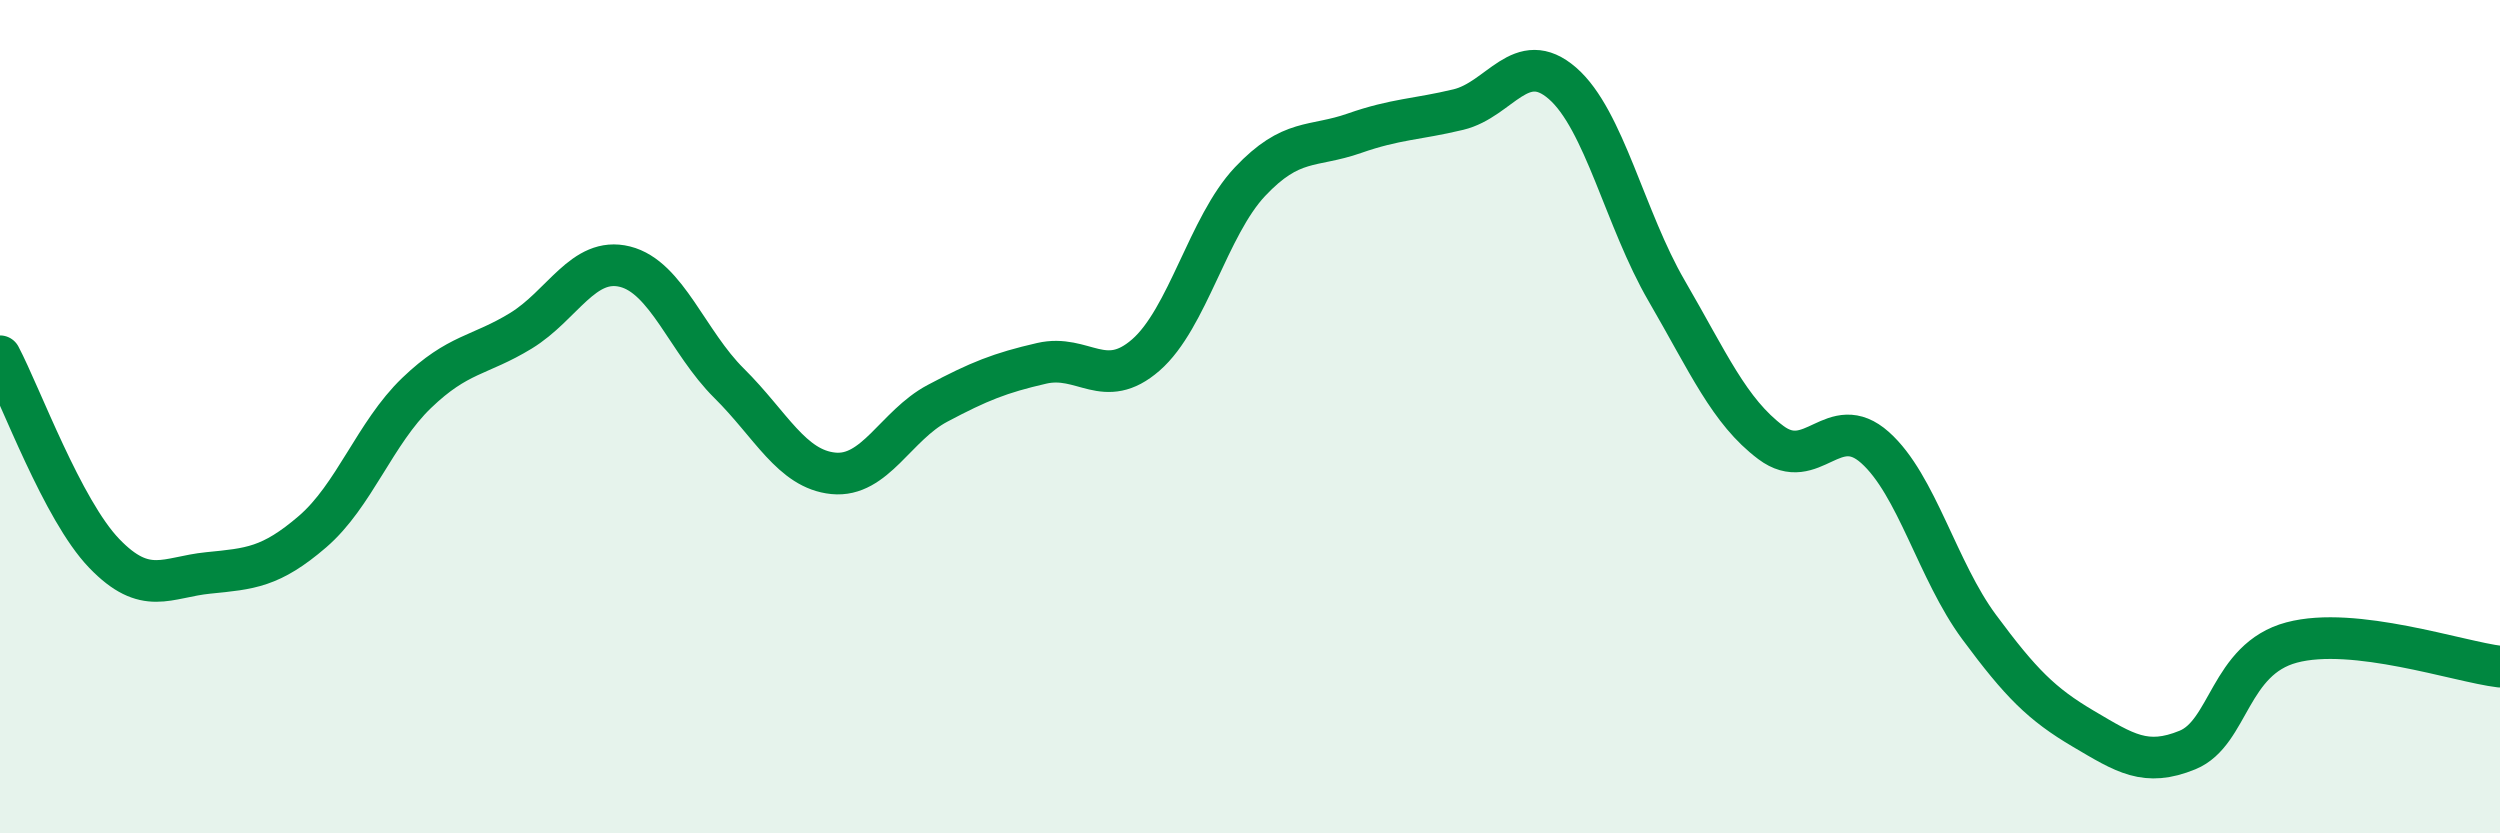
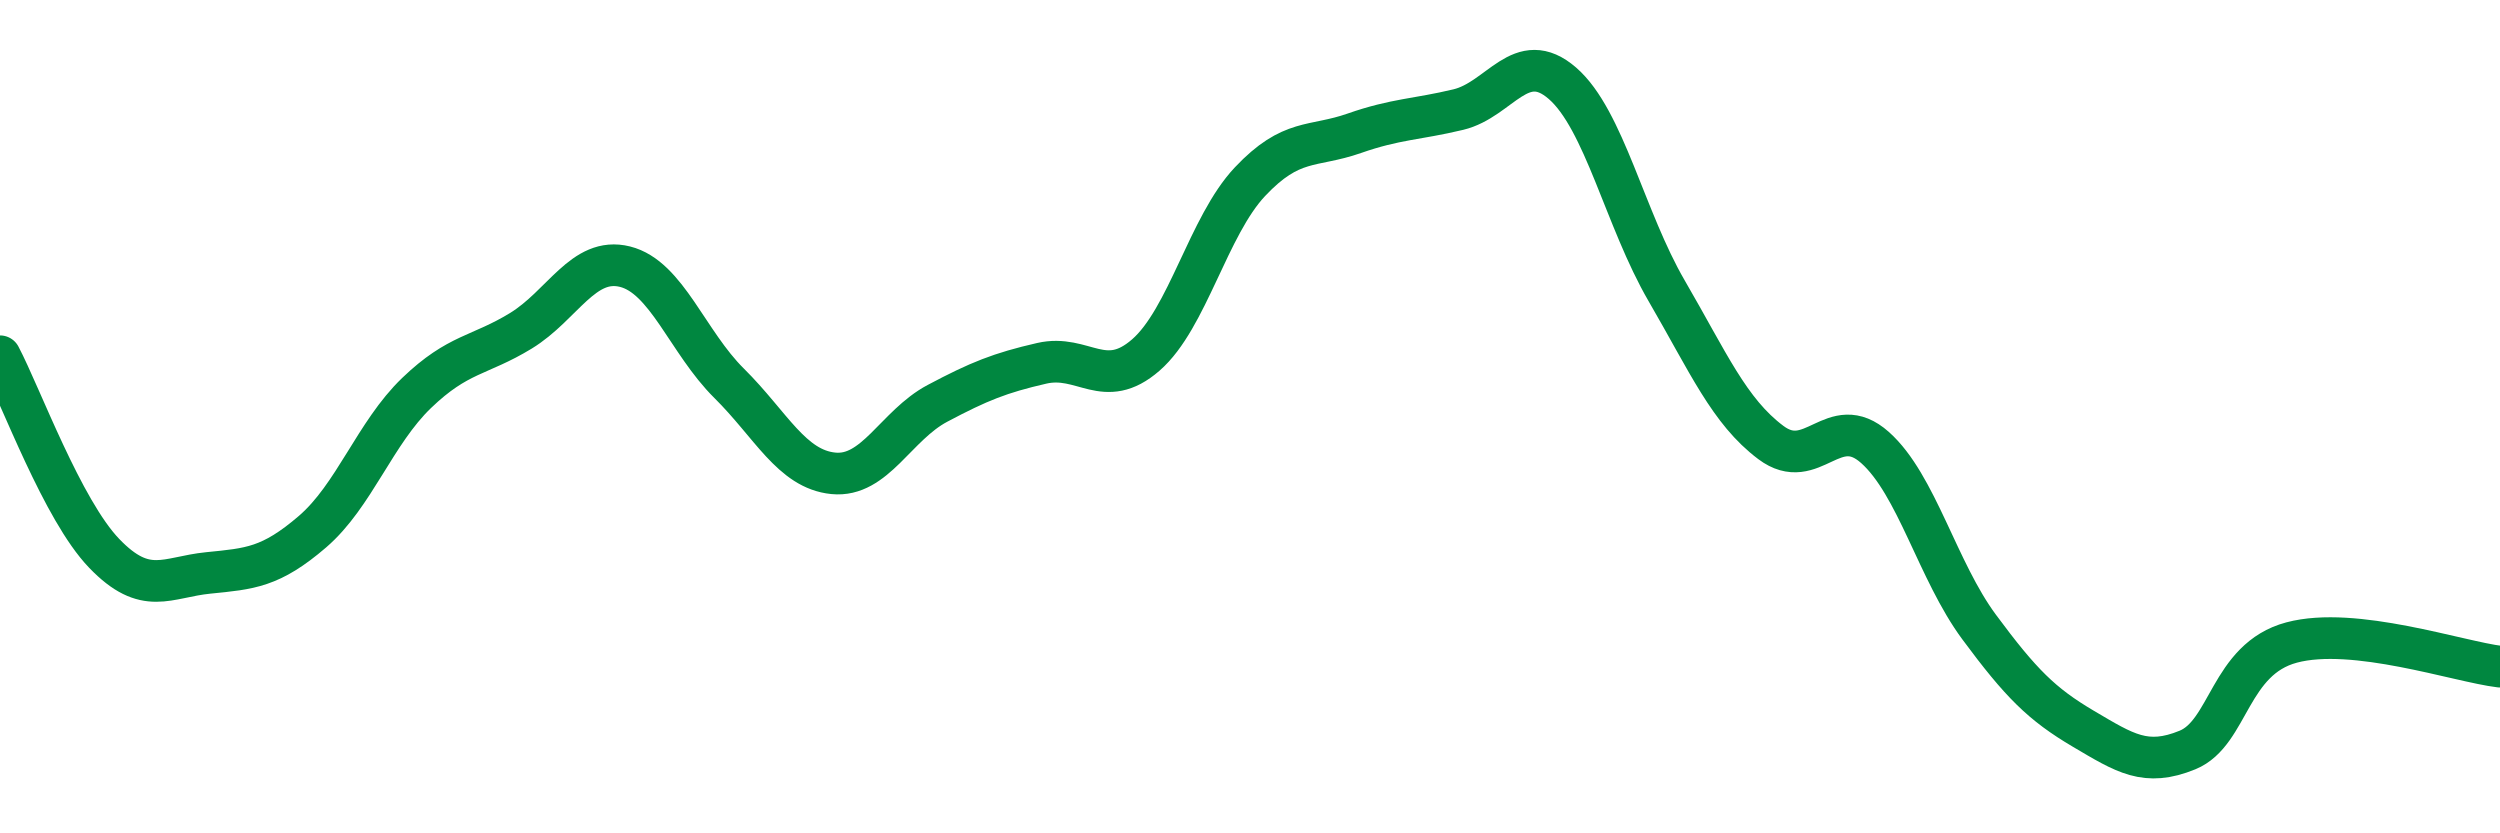
<svg xmlns="http://www.w3.org/2000/svg" width="60" height="20" viewBox="0 0 60 20">
-   <path d="M 0,8.55 C 0.5,9.5 1.5,12.24 2.5,13.28 C 3.5,14.32 4,13.85 5,13.75 C 6,13.65 6.5,13.62 7.5,12.76 C 8.5,11.9 9,10.39 10,9.43 C 11,8.47 11.5,8.55 12.5,7.94 C 13.5,7.33 14,6.15 15,6.4 C 16,6.65 16.5,8.21 17.5,9.2 C 18.5,10.19 19,11.26 20,11.36 C 21,11.46 21.5,10.21 22.5,9.68 C 23.5,9.15 24,8.95 25,8.72 C 26,8.49 26.5,9.39 27.5,8.52 C 28.5,7.65 29,5.42 30,4.36 C 31,3.3 31.5,3.55 32.5,3.2 C 33.5,2.85 34,2.87 35,2.63 C 36,2.39 36.5,1.13 37.5,2 C 38.5,2.87 39,5.26 40,6.98 C 41,8.7 41.5,9.87 42.5,10.62 C 43.5,11.37 44,9.85 45,10.74 C 46,11.63 46.5,13.7 47.5,15.05 C 48.5,16.4 49,16.9 50,17.49 C 51,18.08 51.5,18.41 52.5,18 C 53.5,17.59 53.5,15.82 55,15.42 C 56.5,15.02 59,15.88 60,16L60 20L0 20Z" fill="#008740" opacity="0.1" stroke-linecap="round" stroke-linejoin="round" />
  <path d="M 0,8.55 C 0.5,9.5 1.5,12.24 2.5,13.28 C 3.5,14.32 4,13.85 5,13.75 C 6,13.65 6.5,13.62 7.5,12.76 C 8.5,11.9 9,10.39 10,9.43 C 11,8.47 11.5,8.55 12.5,7.94 C 13.5,7.33 14,6.15 15,6.4 C 16,6.65 16.5,8.21 17.5,9.2 C 18.5,10.19 19,11.26 20,11.36 C 21,11.46 21.5,10.21 22.5,9.68 C 23.5,9.15 24,8.95 25,8.72 C 26,8.49 26.5,9.39 27.5,8.52 C 28.5,7.65 29,5.42 30,4.36 C 31,3.3 31.5,3.55 32.5,3.2 C 33.5,2.85 34,2.87 35,2.63 C 36,2.39 36.5,1.13 37.5,2 C 38.5,2.87 39,5.26 40,6.98 C 41,8.7 41.5,9.87 42.5,10.62 C 43.5,11.37 44,9.85 45,10.74 C 46,11.63 46.5,13.7 47.5,15.05 C 48.5,16.4 49,16.9 50,17.49 C 51,18.08 51.5,18.41 52.5,18 C 53.5,17.59 53.5,15.82 55,15.42 C 56.5,15.02 59,15.88 60,16" stroke="#008740" stroke-width="1" fill="none" stroke-linecap="round" stroke-linejoin="round" />
</svg>